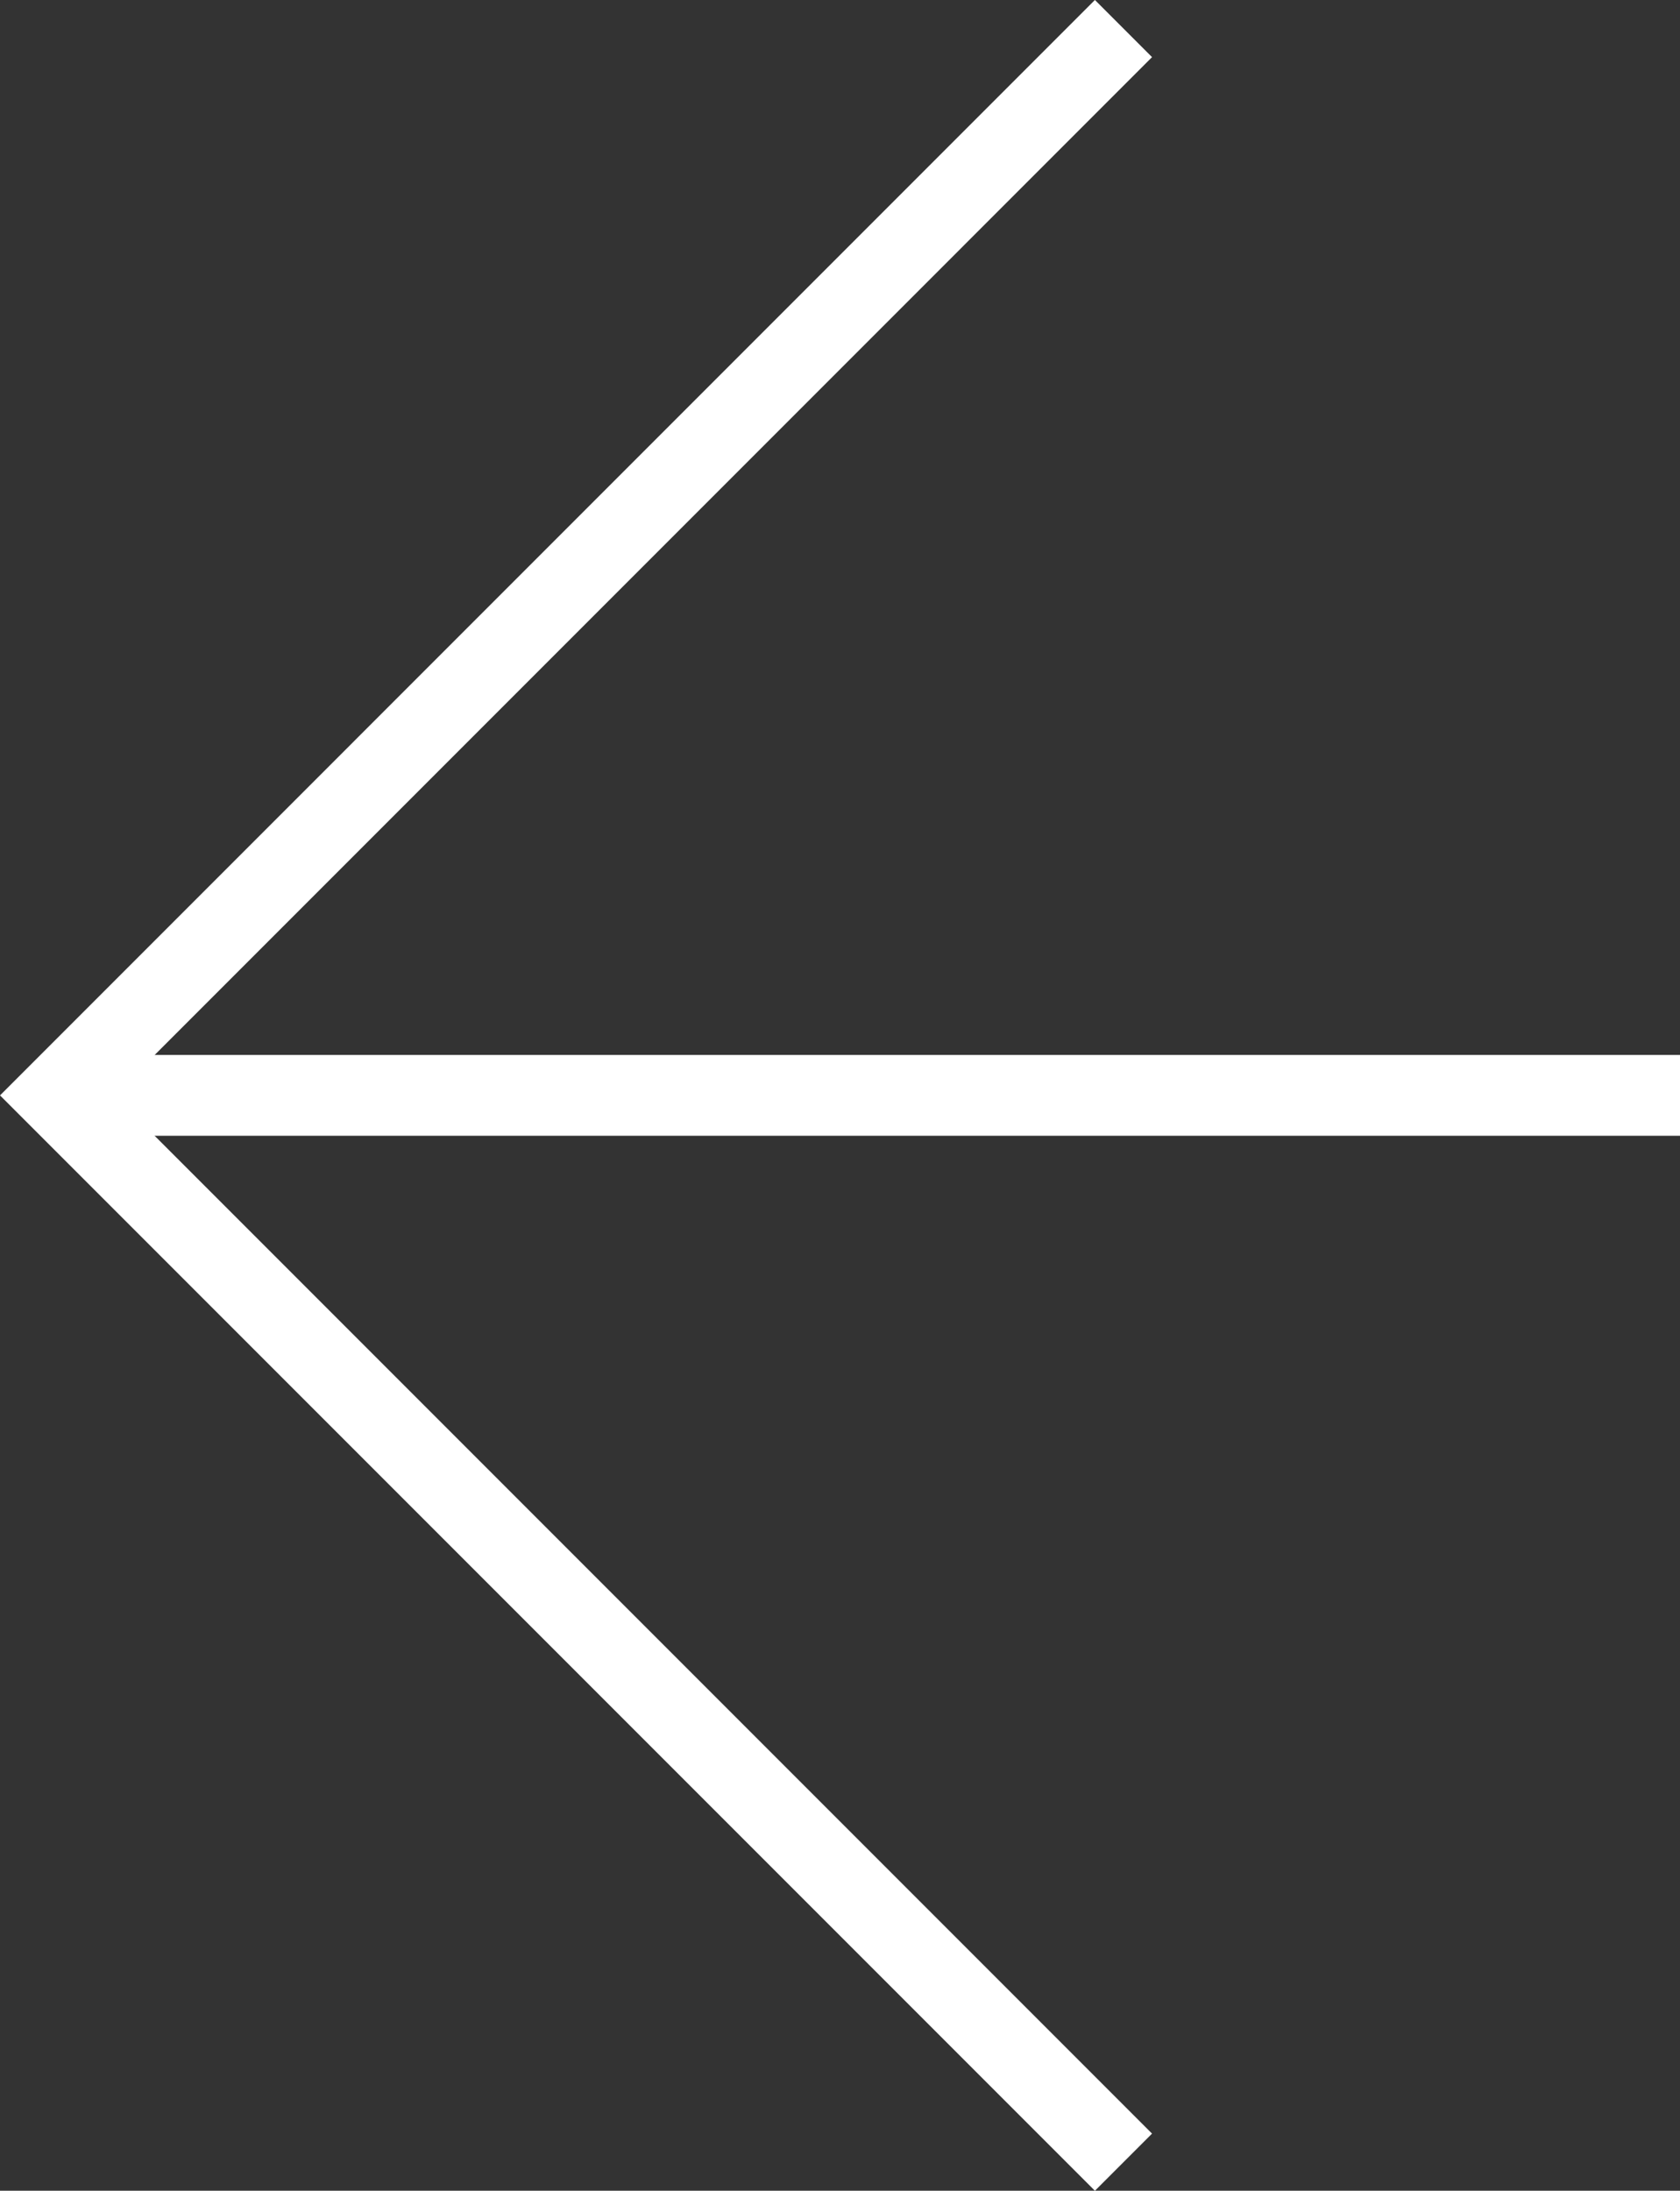
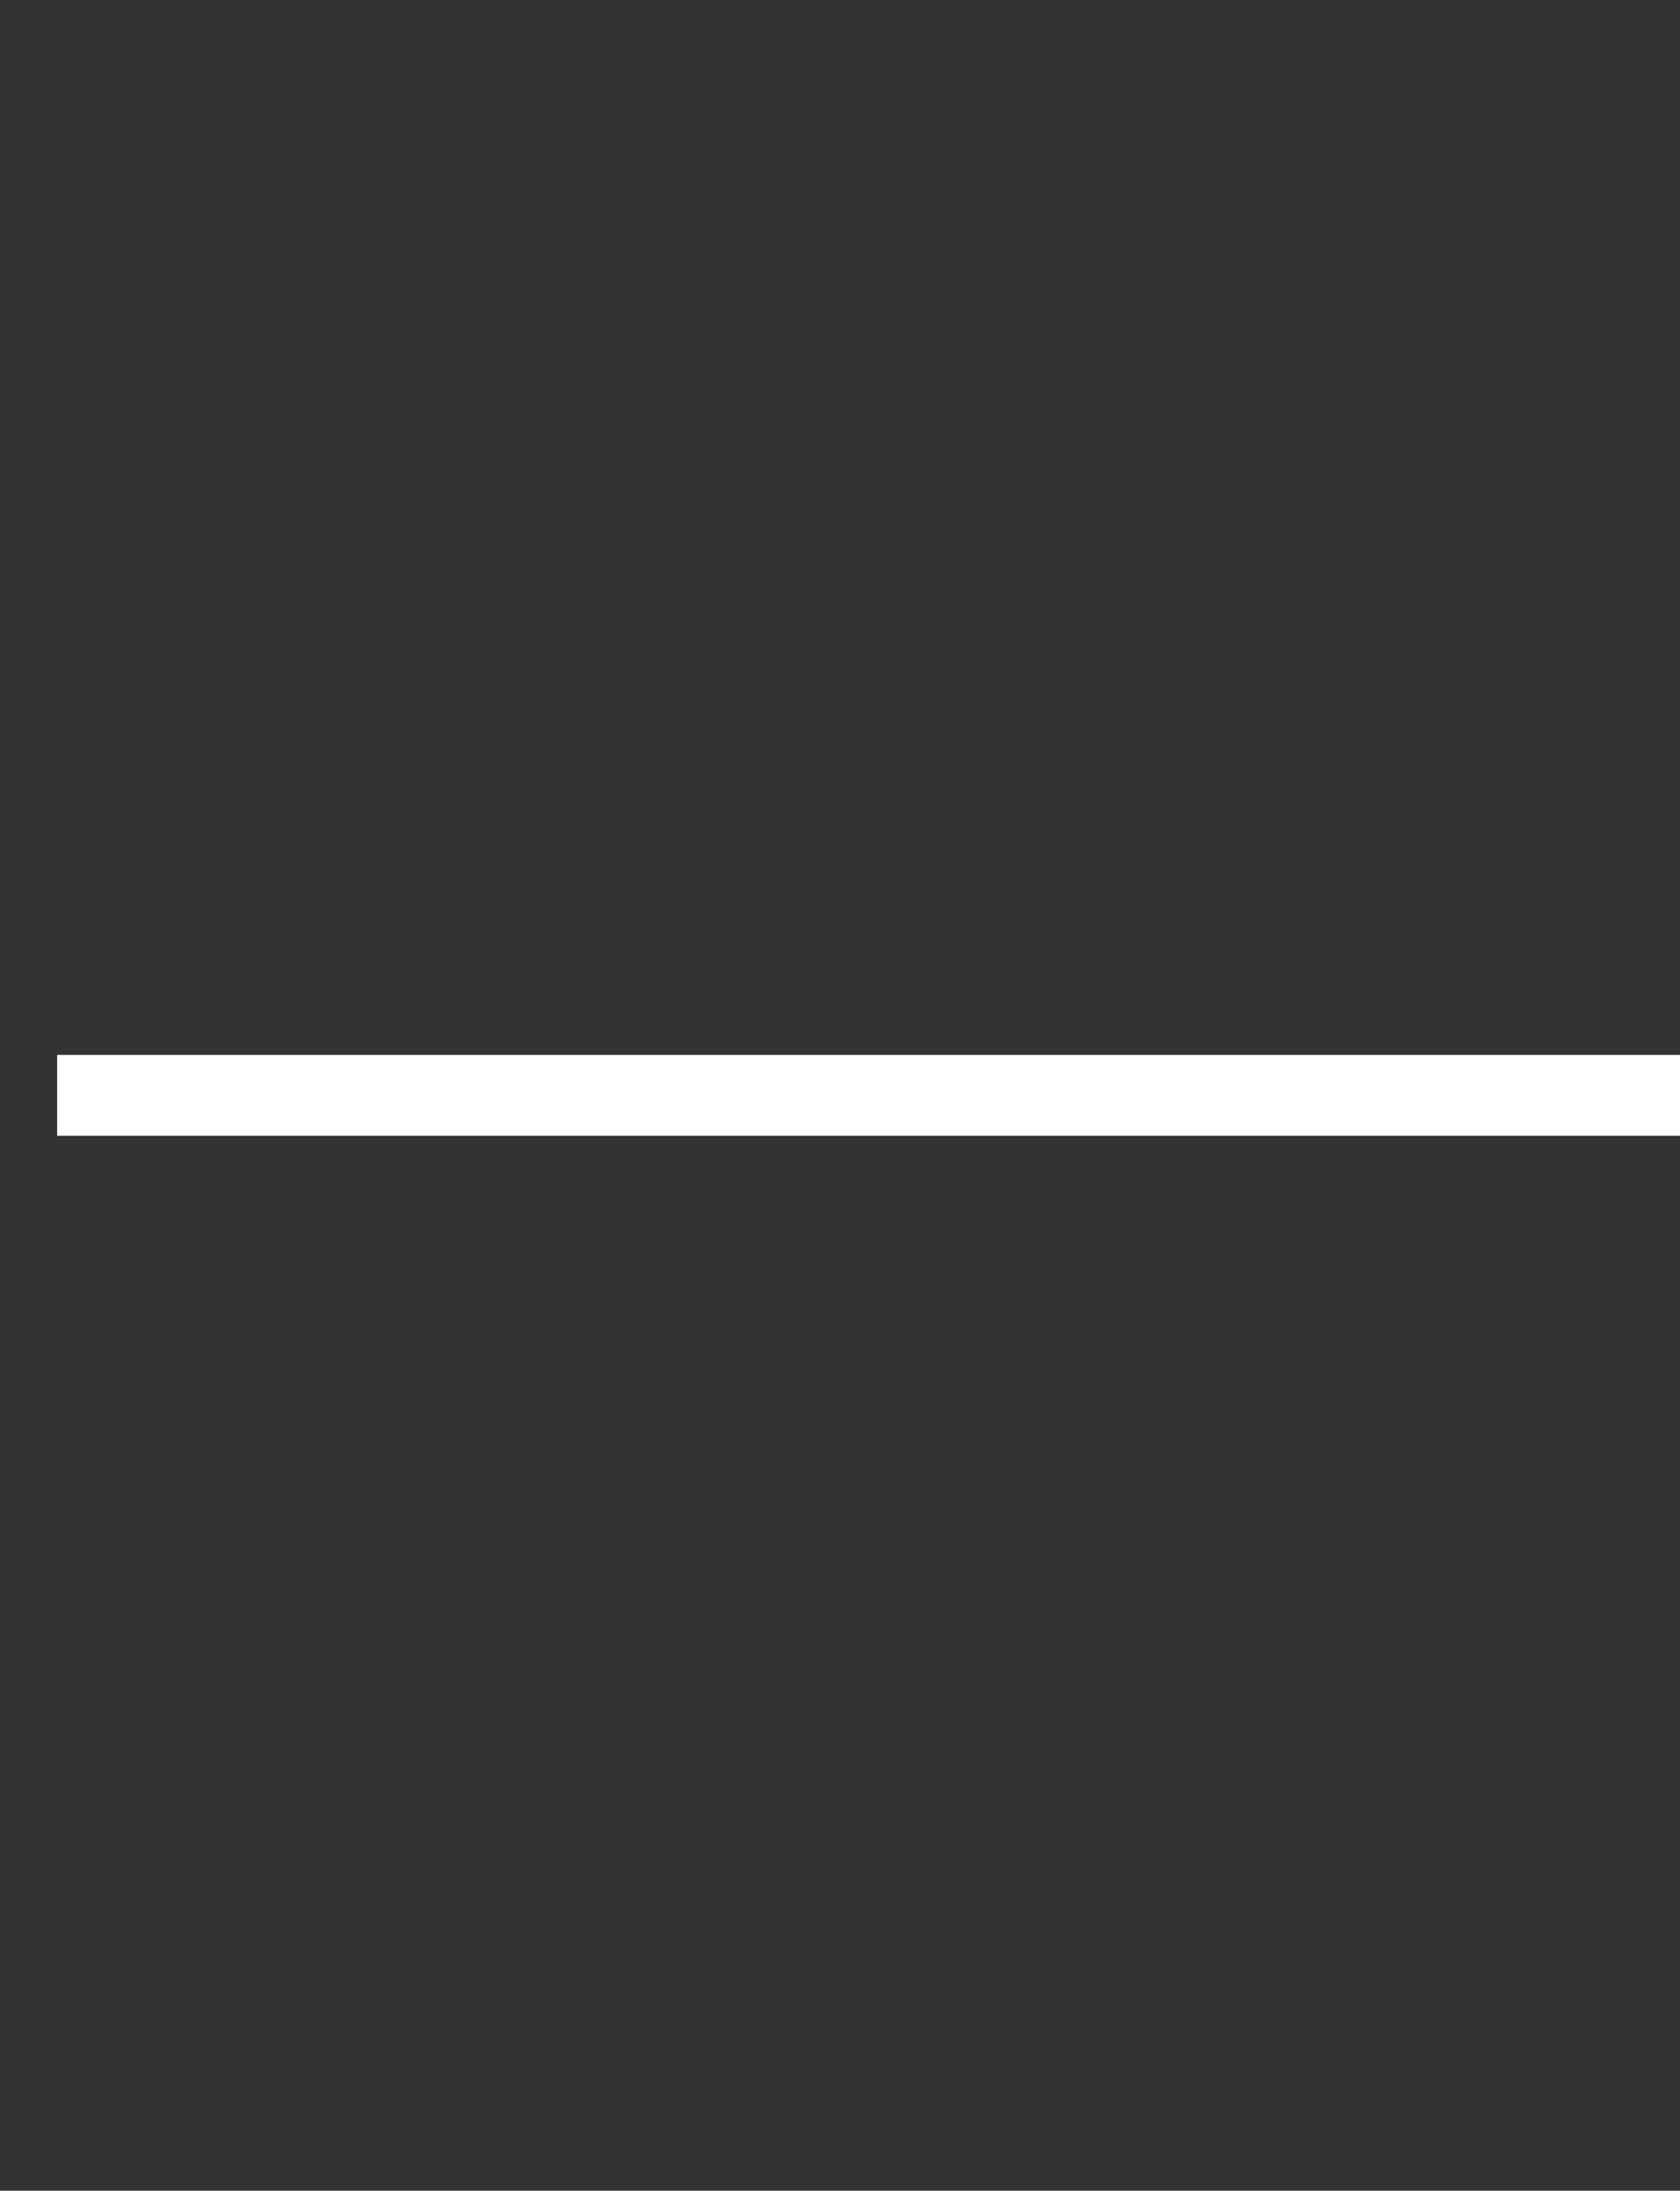
<svg xmlns="http://www.w3.org/2000/svg" width="83.172" height="108.41" viewBox="0 0 83.172 108.41">
  <rect x="0" y="0" width="83.172" height="108.41" fill="#333333" stroke="none" />
  <g id="Group_209" data-name="Group 209" transform="translate(1113.342 2310.713) rotate(180)">
    <path id="Path_249" data-name="Path 249" d="M0,0H80.344" transform="translate(1030.169 2256.508)" fill="none" stroke="#fff" stroke-width="4" />
-     <path id="Path_248" data-name="Path 248" d="M634.378,819.716l52.791,52.791L634.378,925.3" transform="translate(423.344 1384)" fill="none" stroke="#fff" stroke-width="4" />
  </g>
</svg>